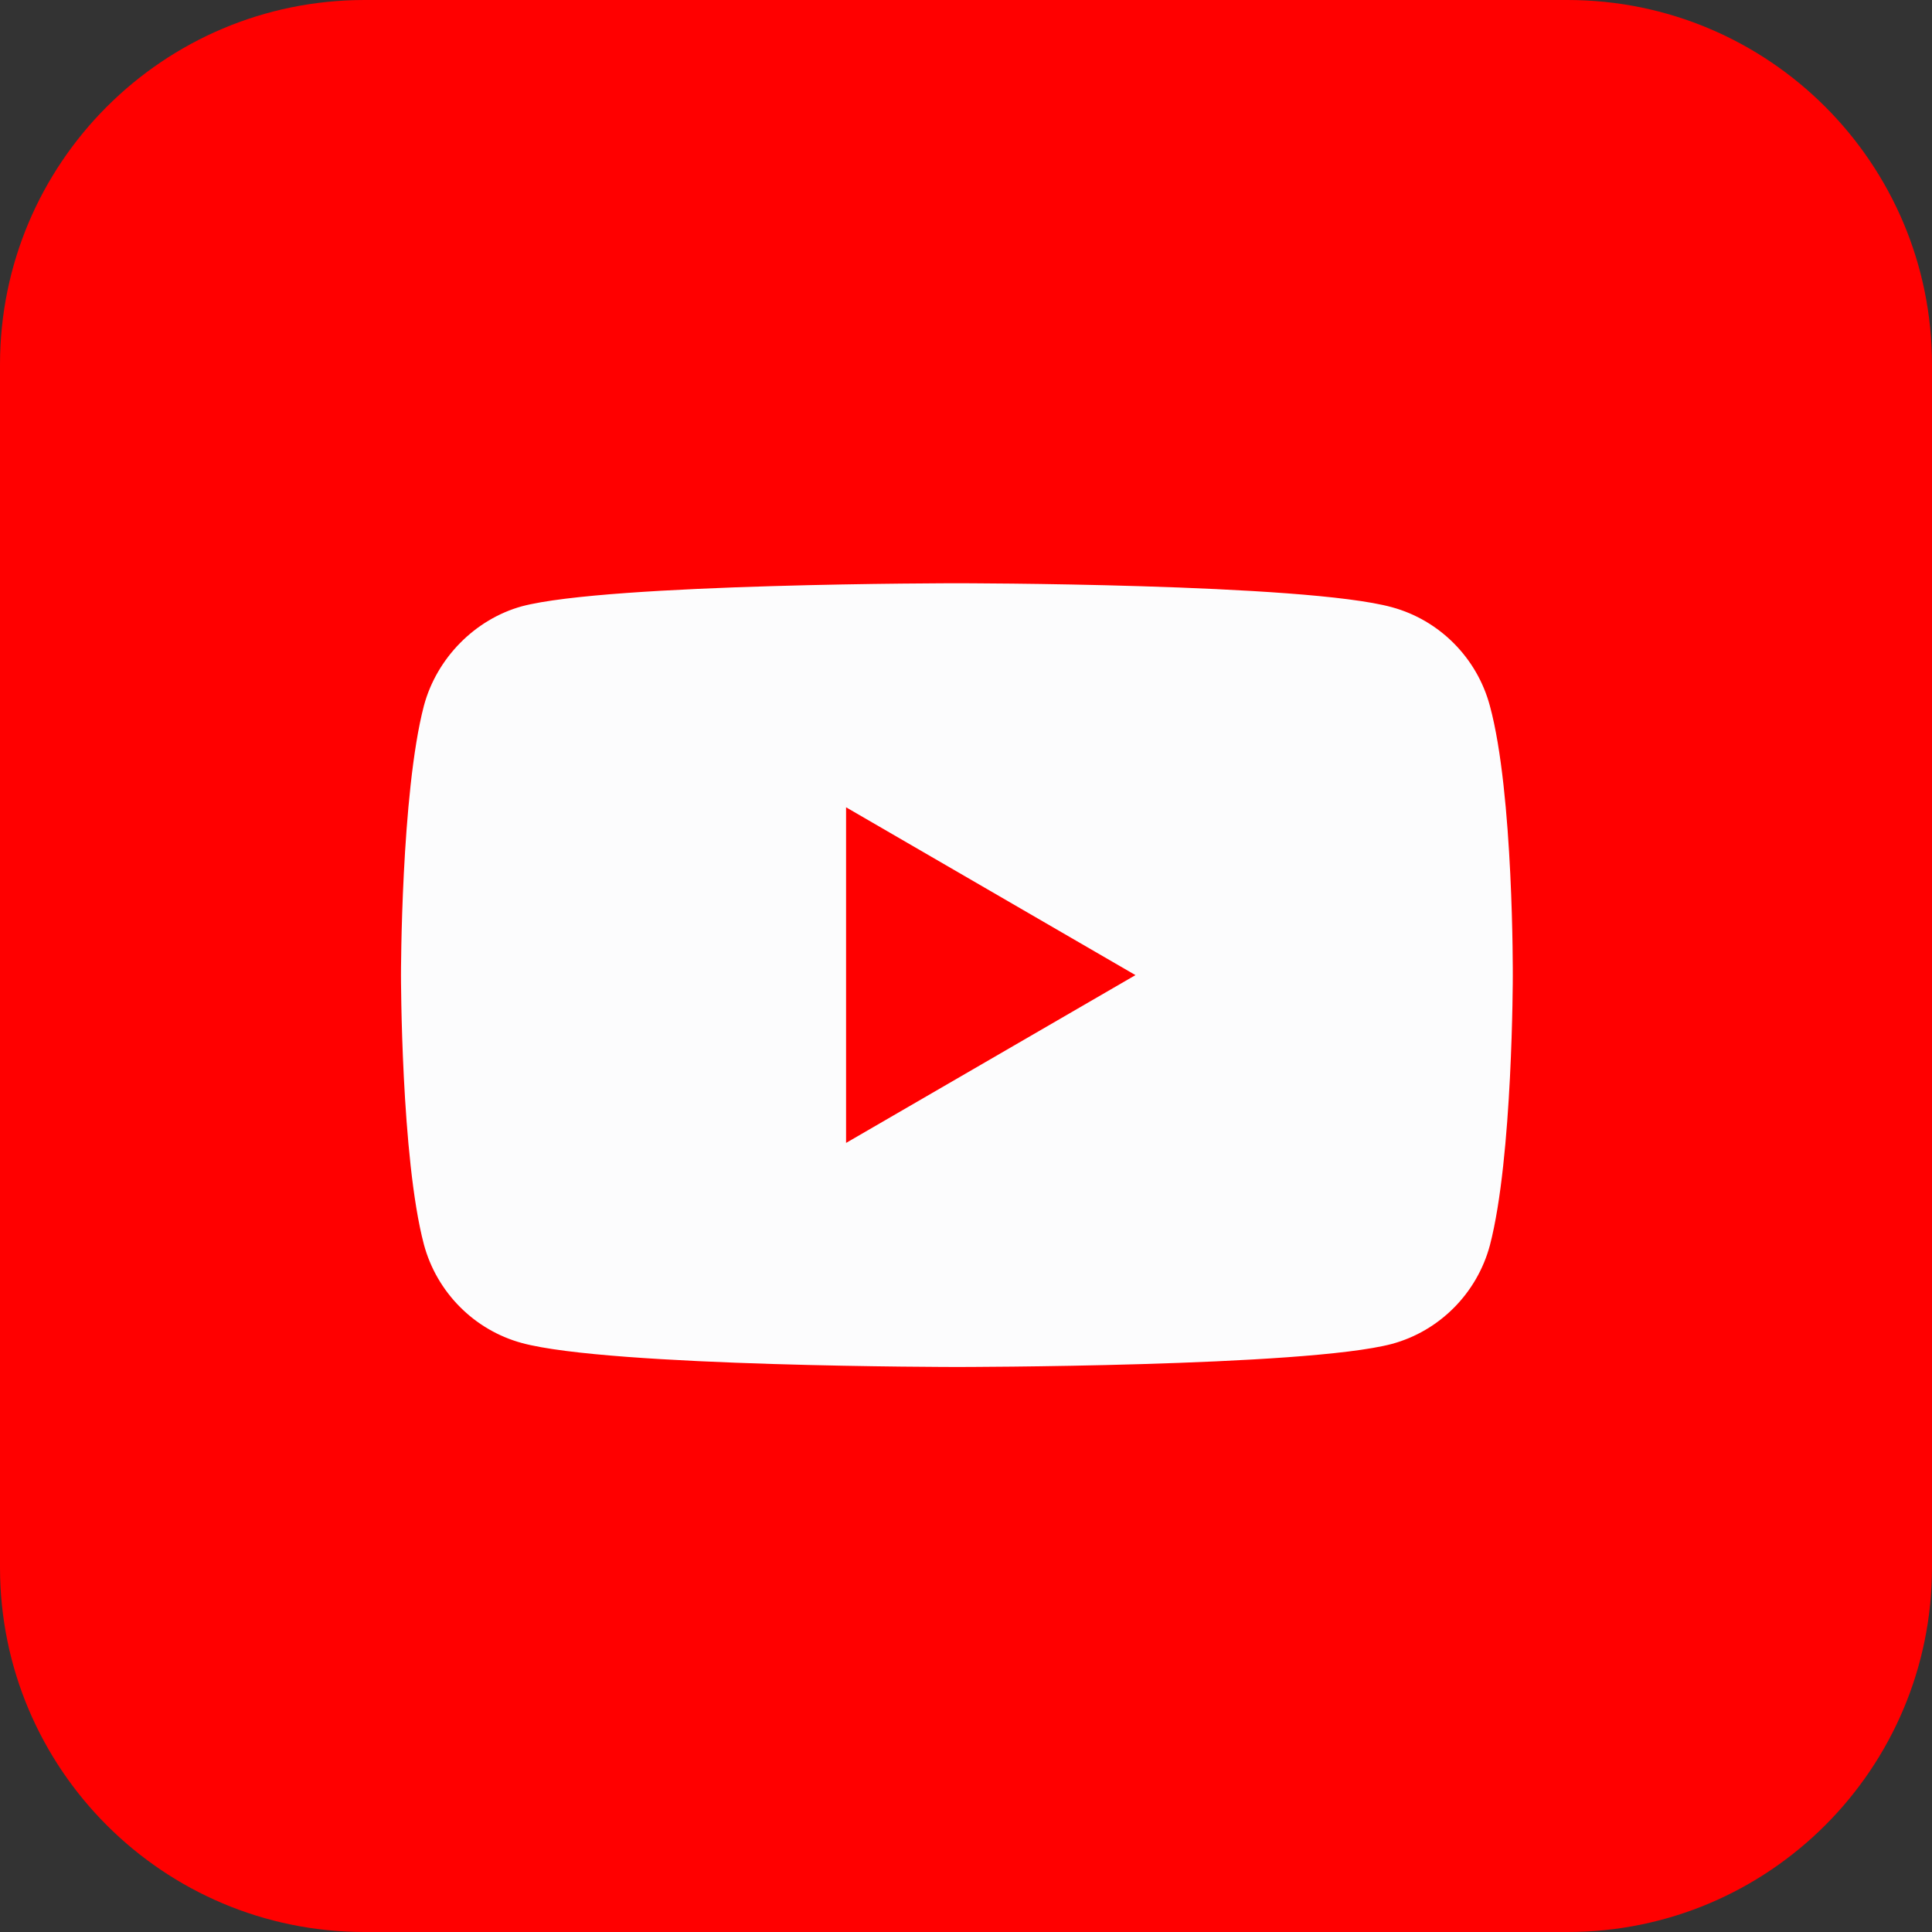
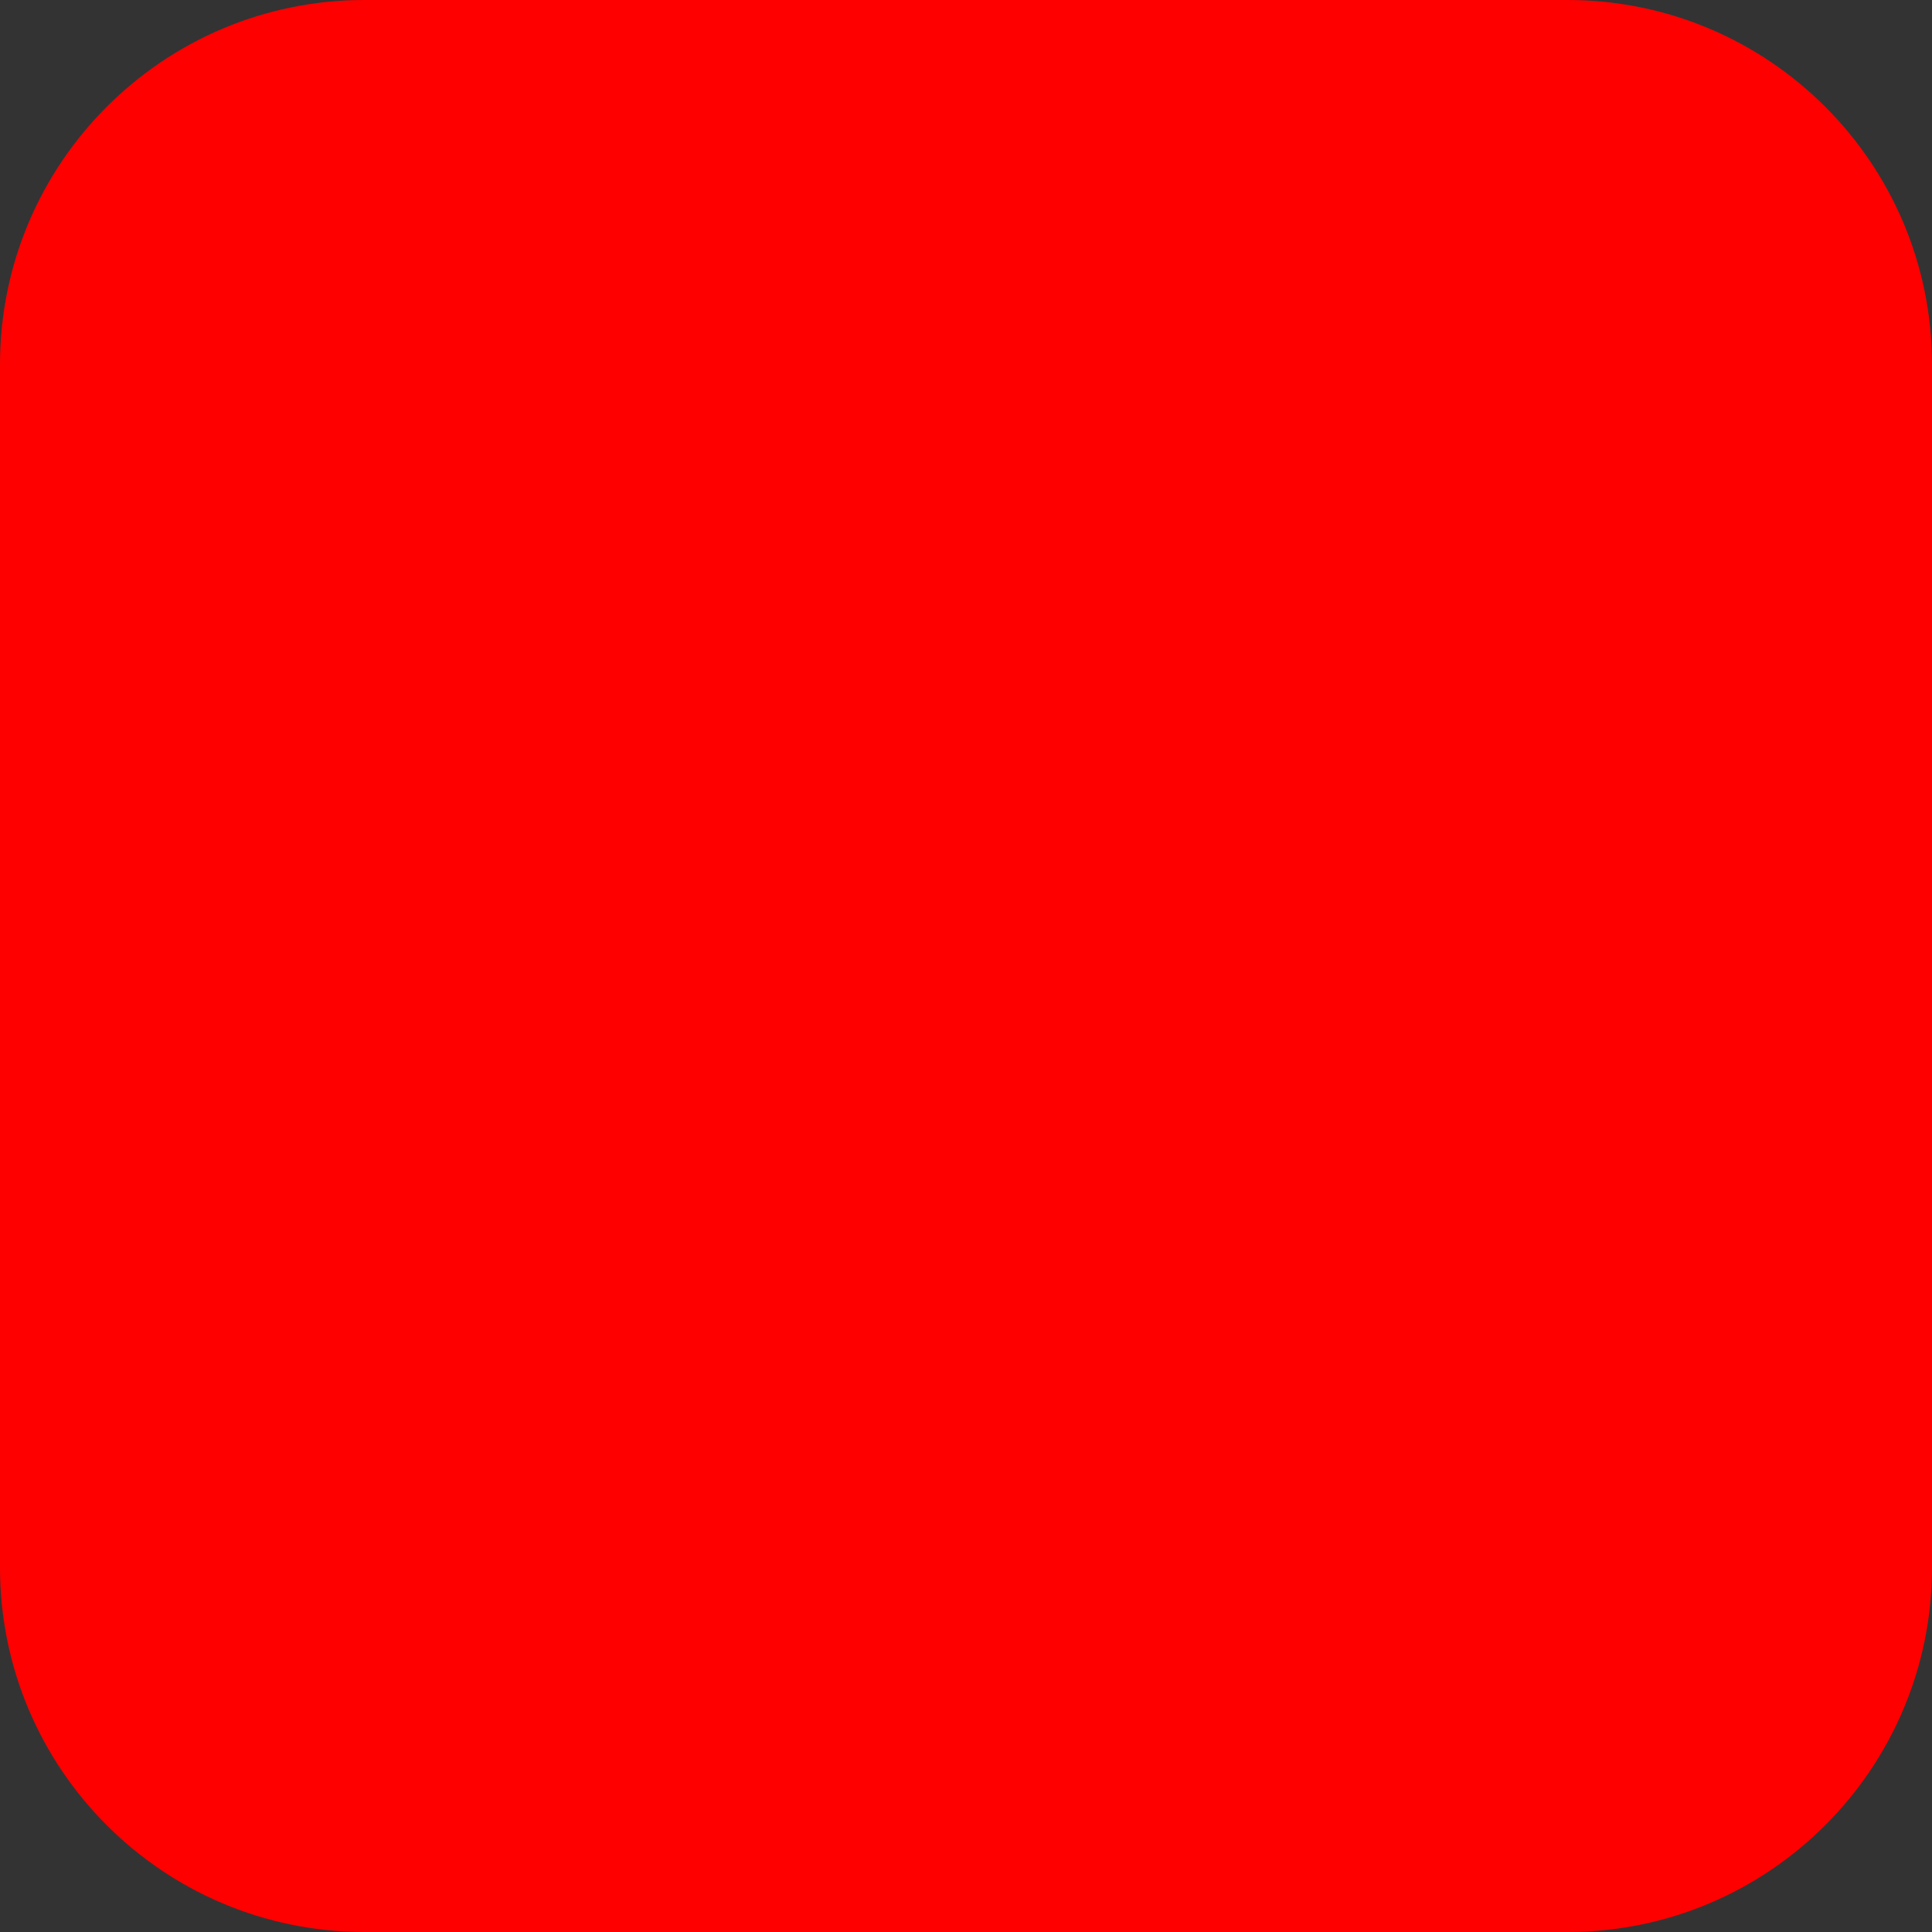
<svg xmlns="http://www.w3.org/2000/svg" width="106" height="106" viewBox="0 0 106 106" fill="none">
  <rect x="0" y="0" width="106" height="106" fill="#333333" stroke="none" />
  <path d="M0 20C0 8.954 8.954 0 20 0H86C97.046 0 106 8.954 106 20V86C106 97.046 97.046 106 86 106H20C8.954 106 0 97.046 0 86V20Z" fill="#FF0000" />
-   <path d="M81.743 38.728C81.04 36.097 78.98 34.024 76.367 33.315C71.594 32 52.499 32 52.499 32C52.499 32 33.406 32 28.632 33.265C26.07 33.973 23.959 36.098 23.256 38.728C22 43.534 22 53.5 22 53.5C22 53.5 22 63.516 23.256 68.272C23.96 70.902 26.02 72.976 28.633 73.685C33.456 75 52.5 75 52.5 75C52.5 75 71.594 75 76.367 73.735C78.98 73.027 81.04 70.953 81.744 68.322C83 63.516 83 53.551 83 53.551C83 53.551 83.05 43.534 81.743 38.728Z" fill="#FCFCFD" />
-   <path d="M46.42 62.707L62.298 53.5L46.42 44.293V62.707Z" fill="#FF0000" />
</svg>